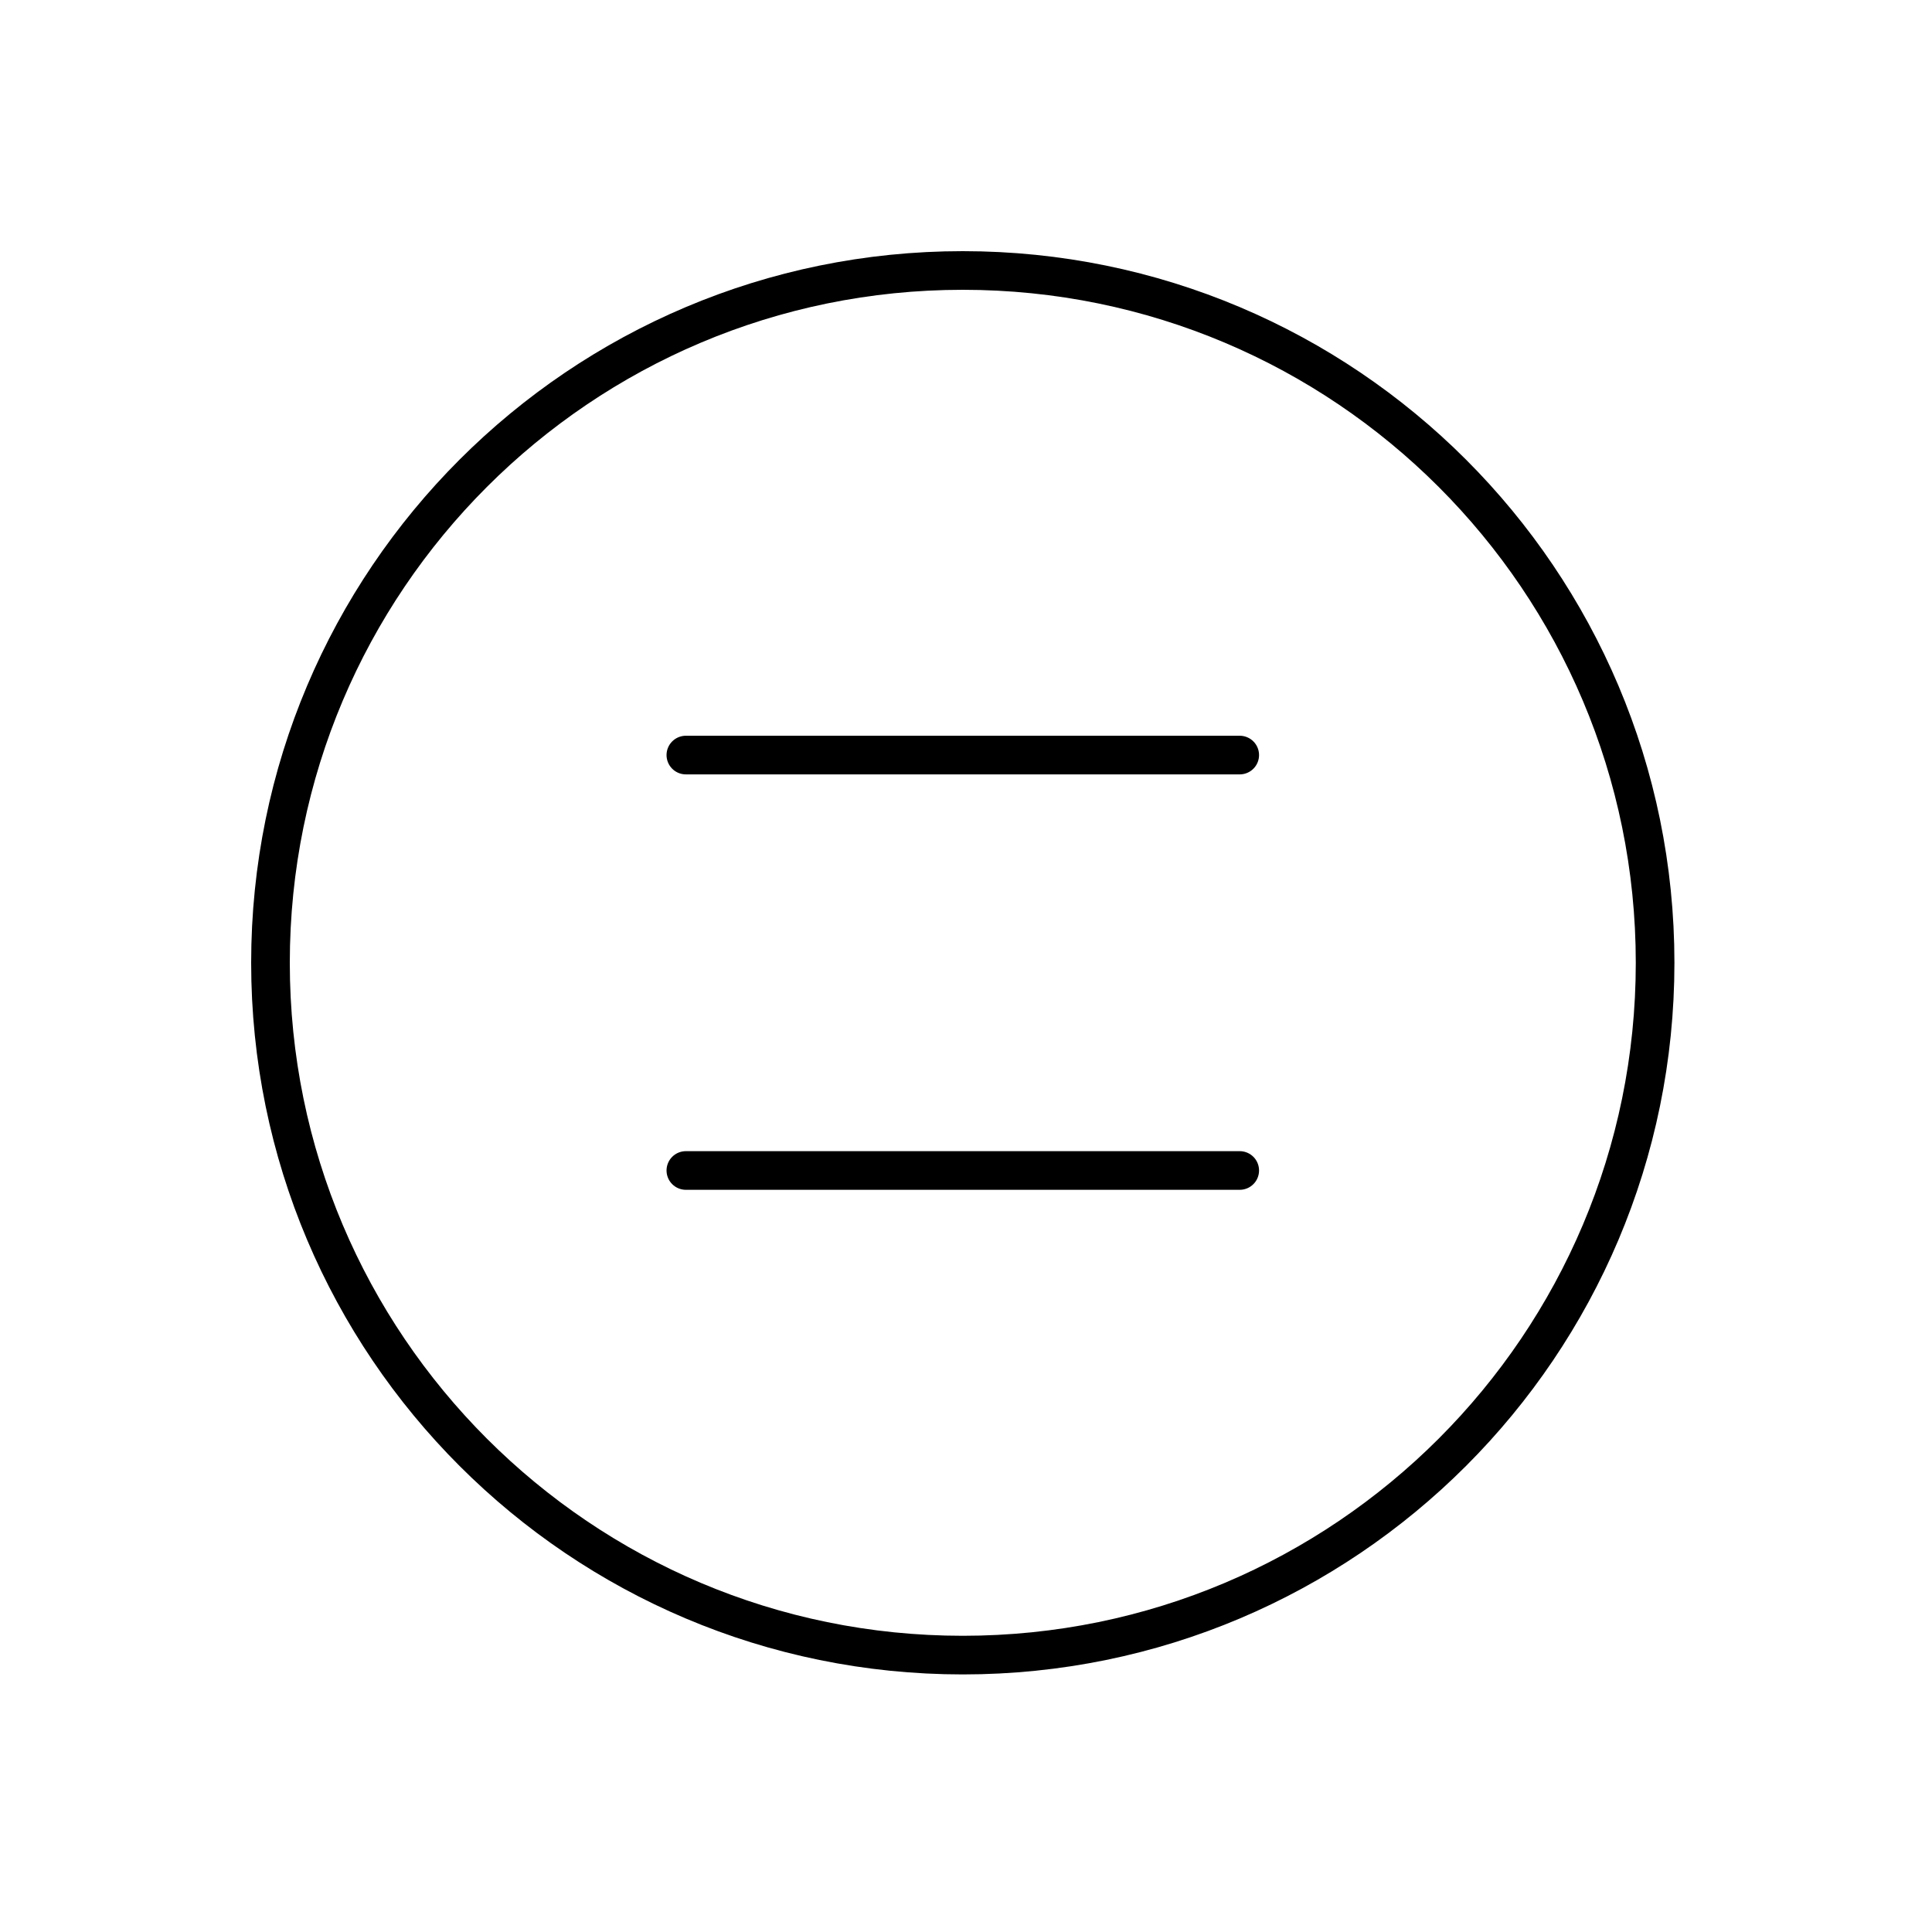
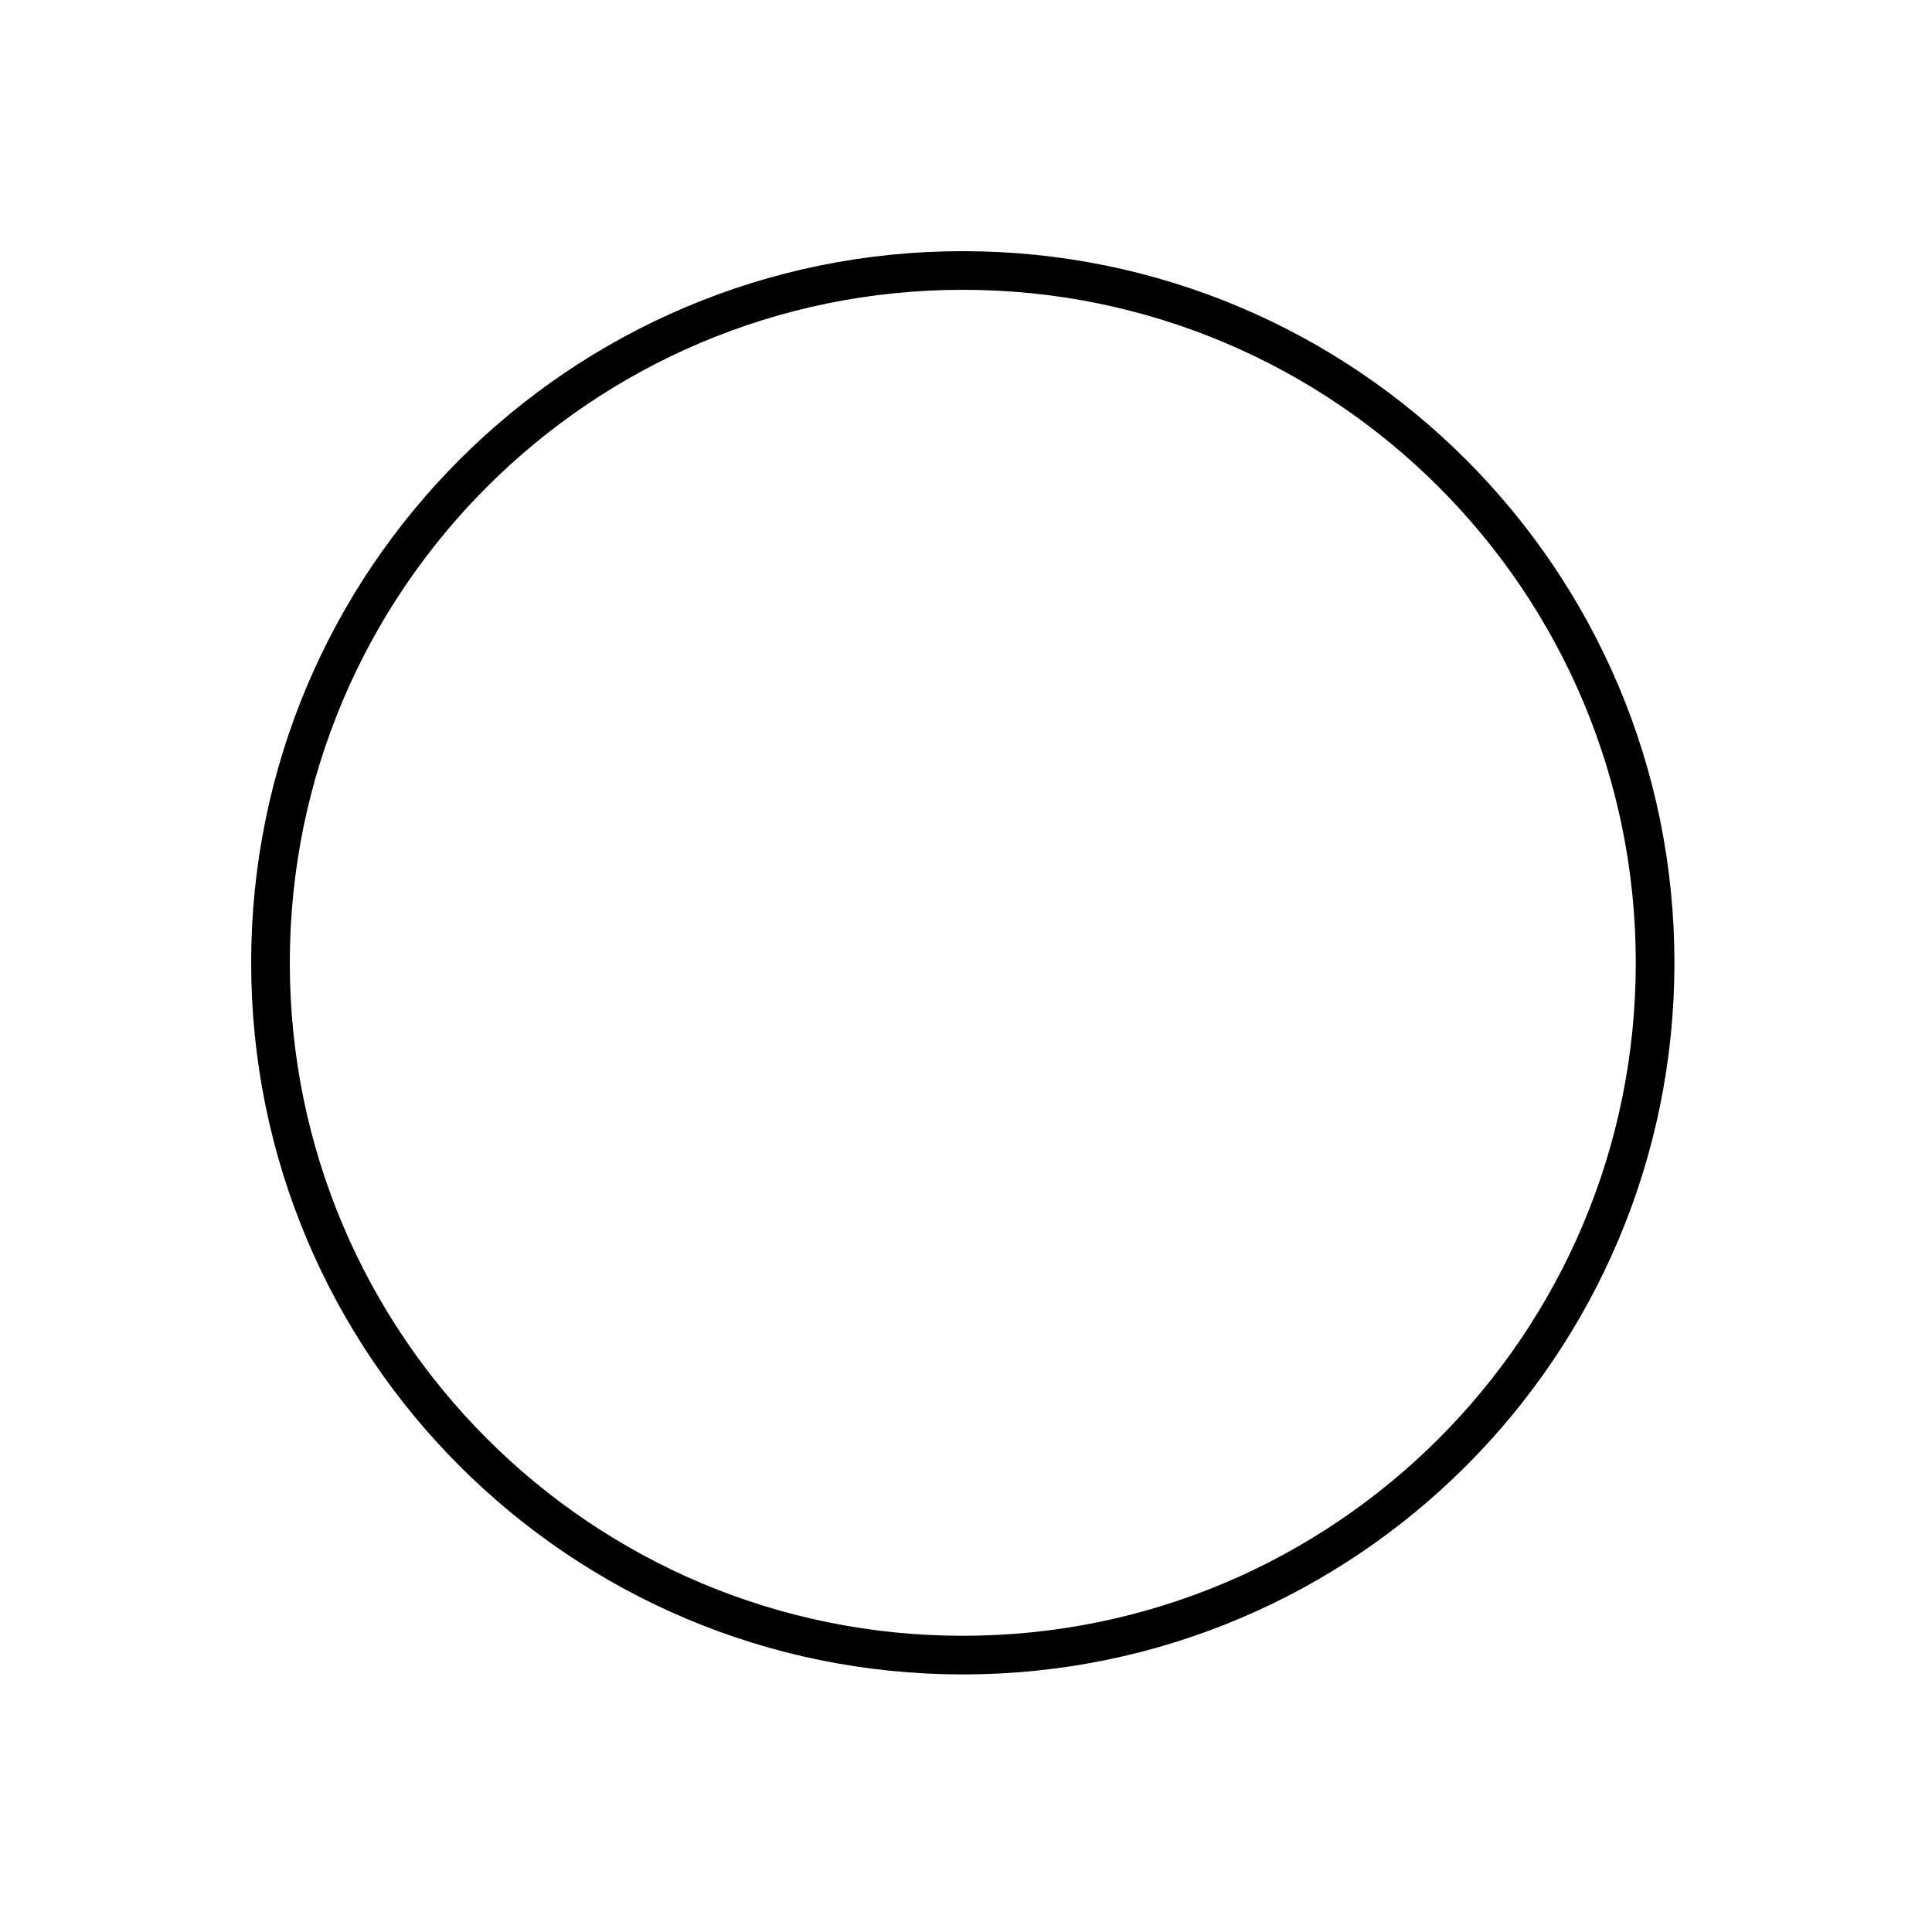
<svg xmlns="http://www.w3.org/2000/svg" width="50" height="50" viewBox="0 0 50 50" fill="none">
  <path d="M24.917 42.834C34.812 42.834 42.834 34.812 42.834 24.917C42.834 15.022 34.812 7 24.917 7C15.022 7 7 15.022 7 24.917C7 34.812 15.022 42.834 24.917 42.834Z" stroke="black" stroke-linecap="round" stroke-linejoin="round" />
-   <path d="M17.75 19.541H32.084M17.75 30.292H32.084" stroke="black" stroke-linecap="round" stroke-linejoin="round" />
</svg>